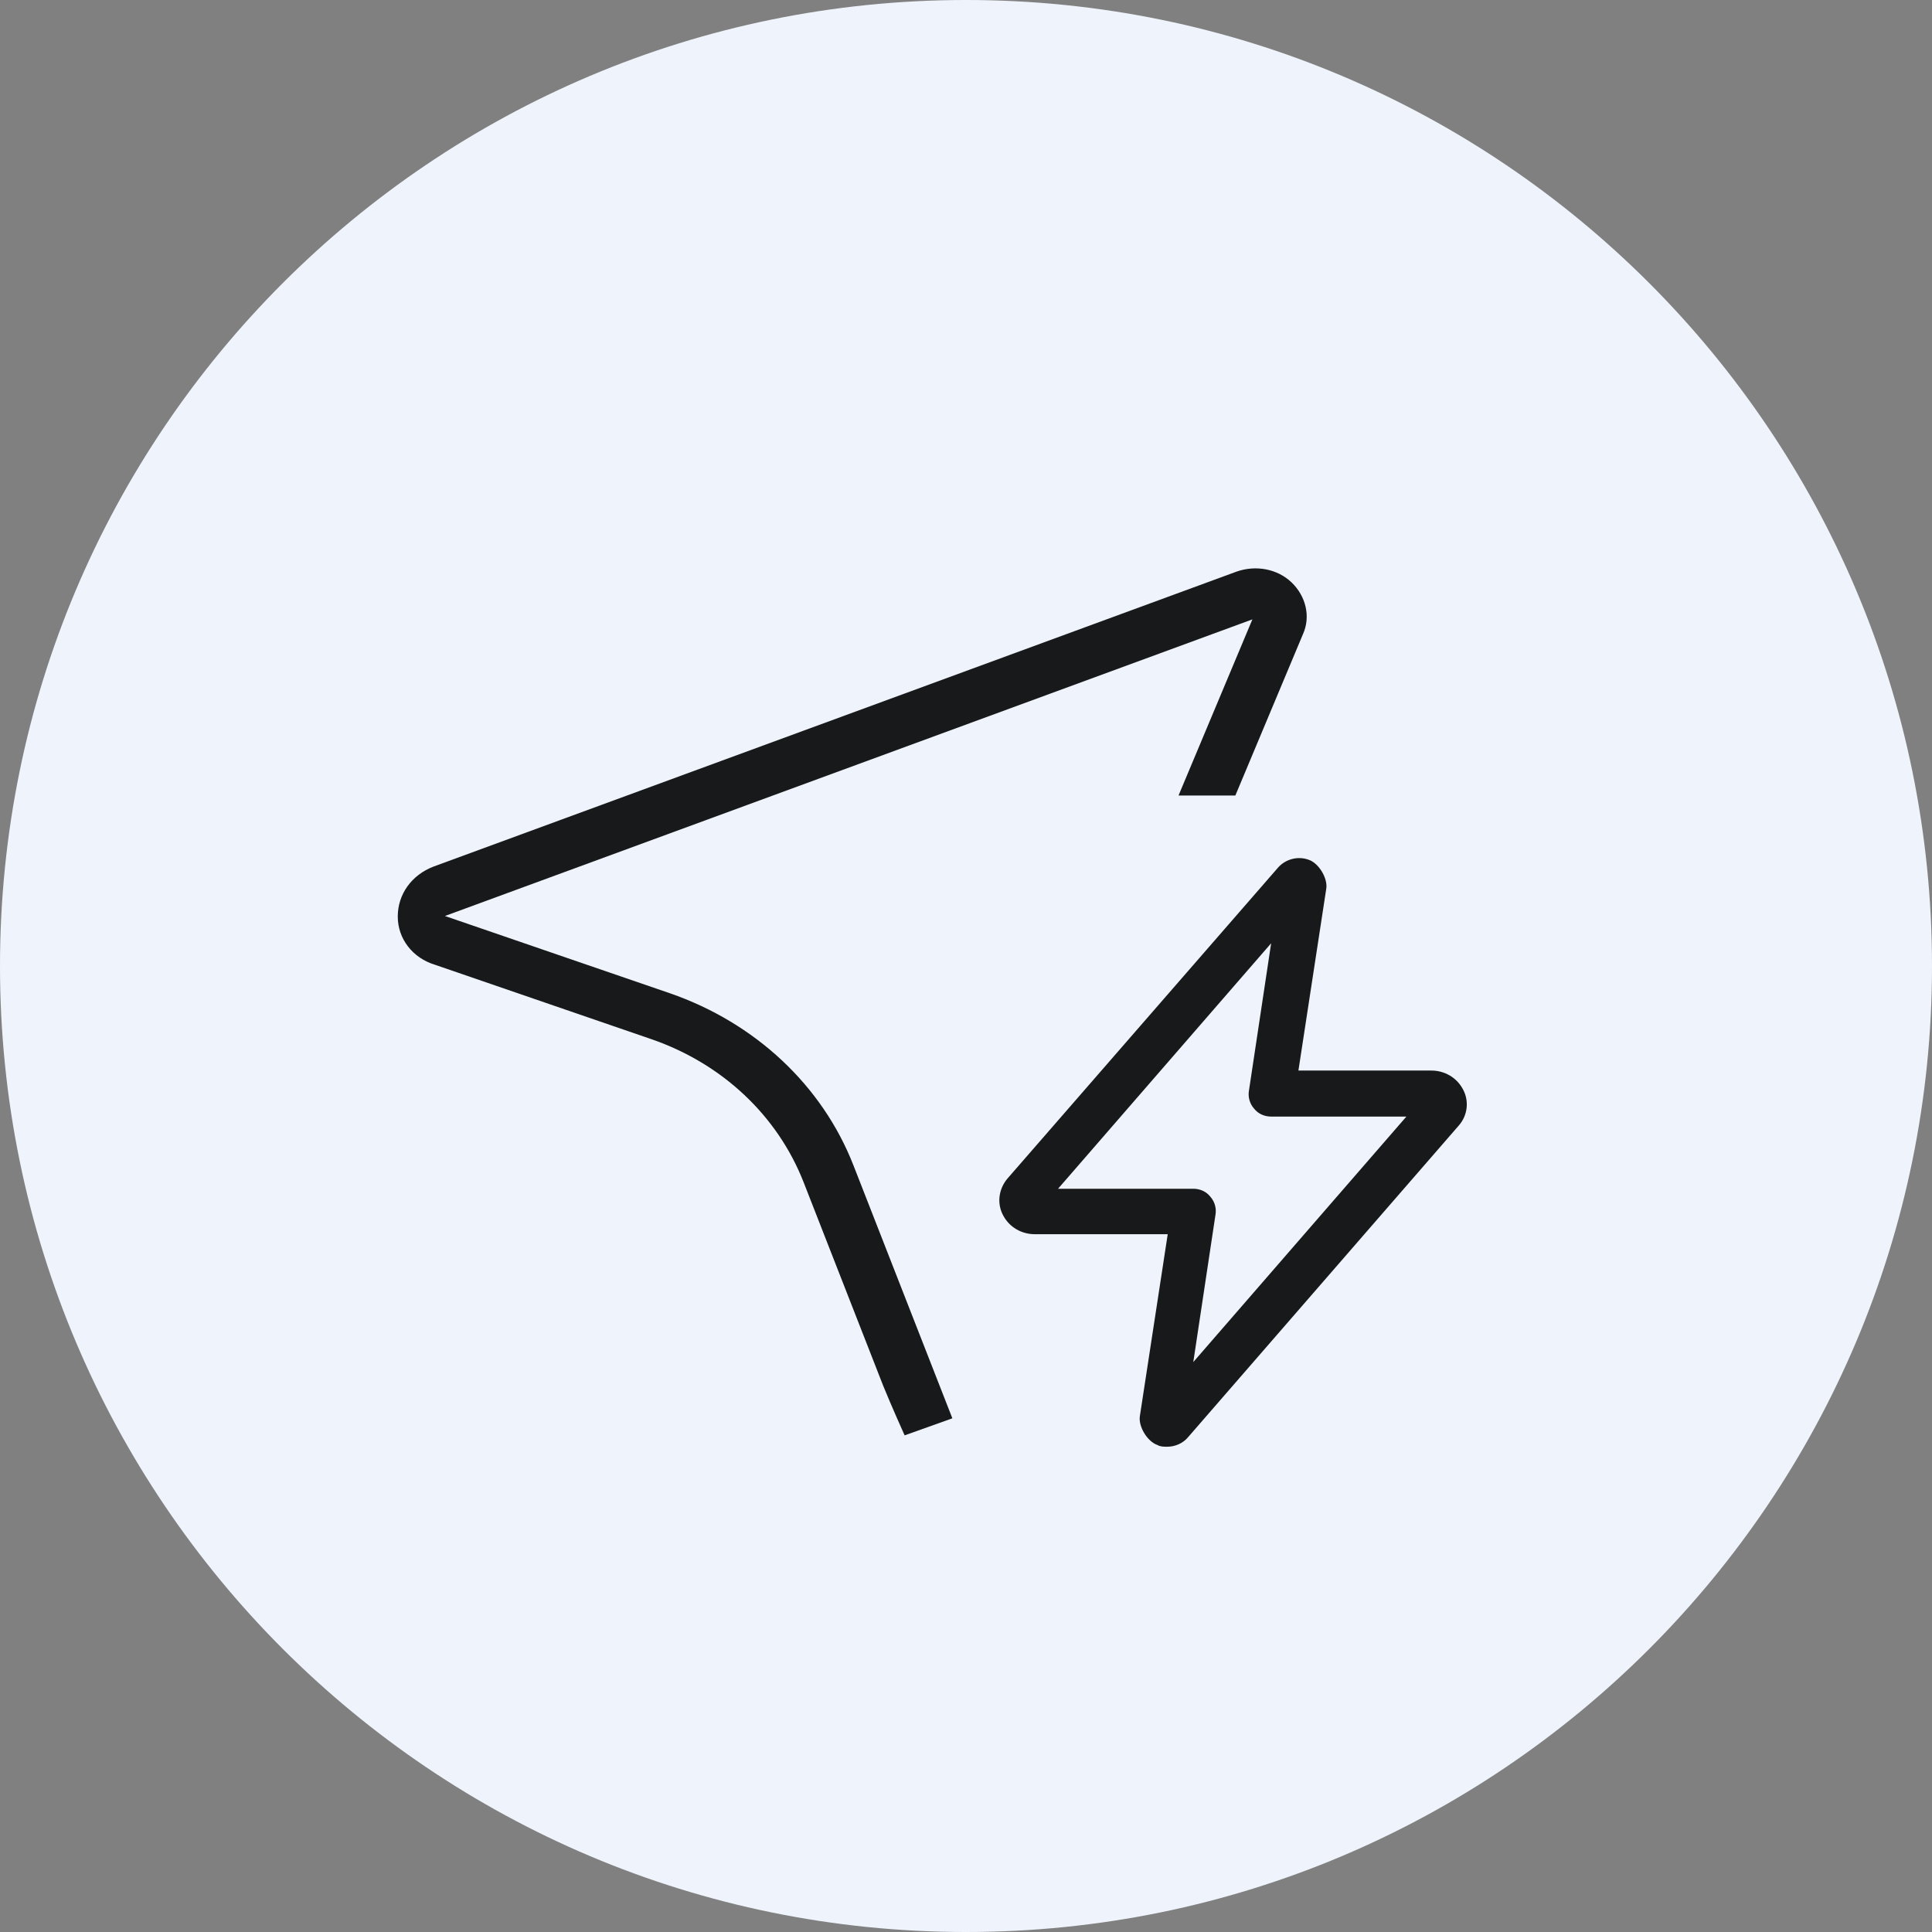
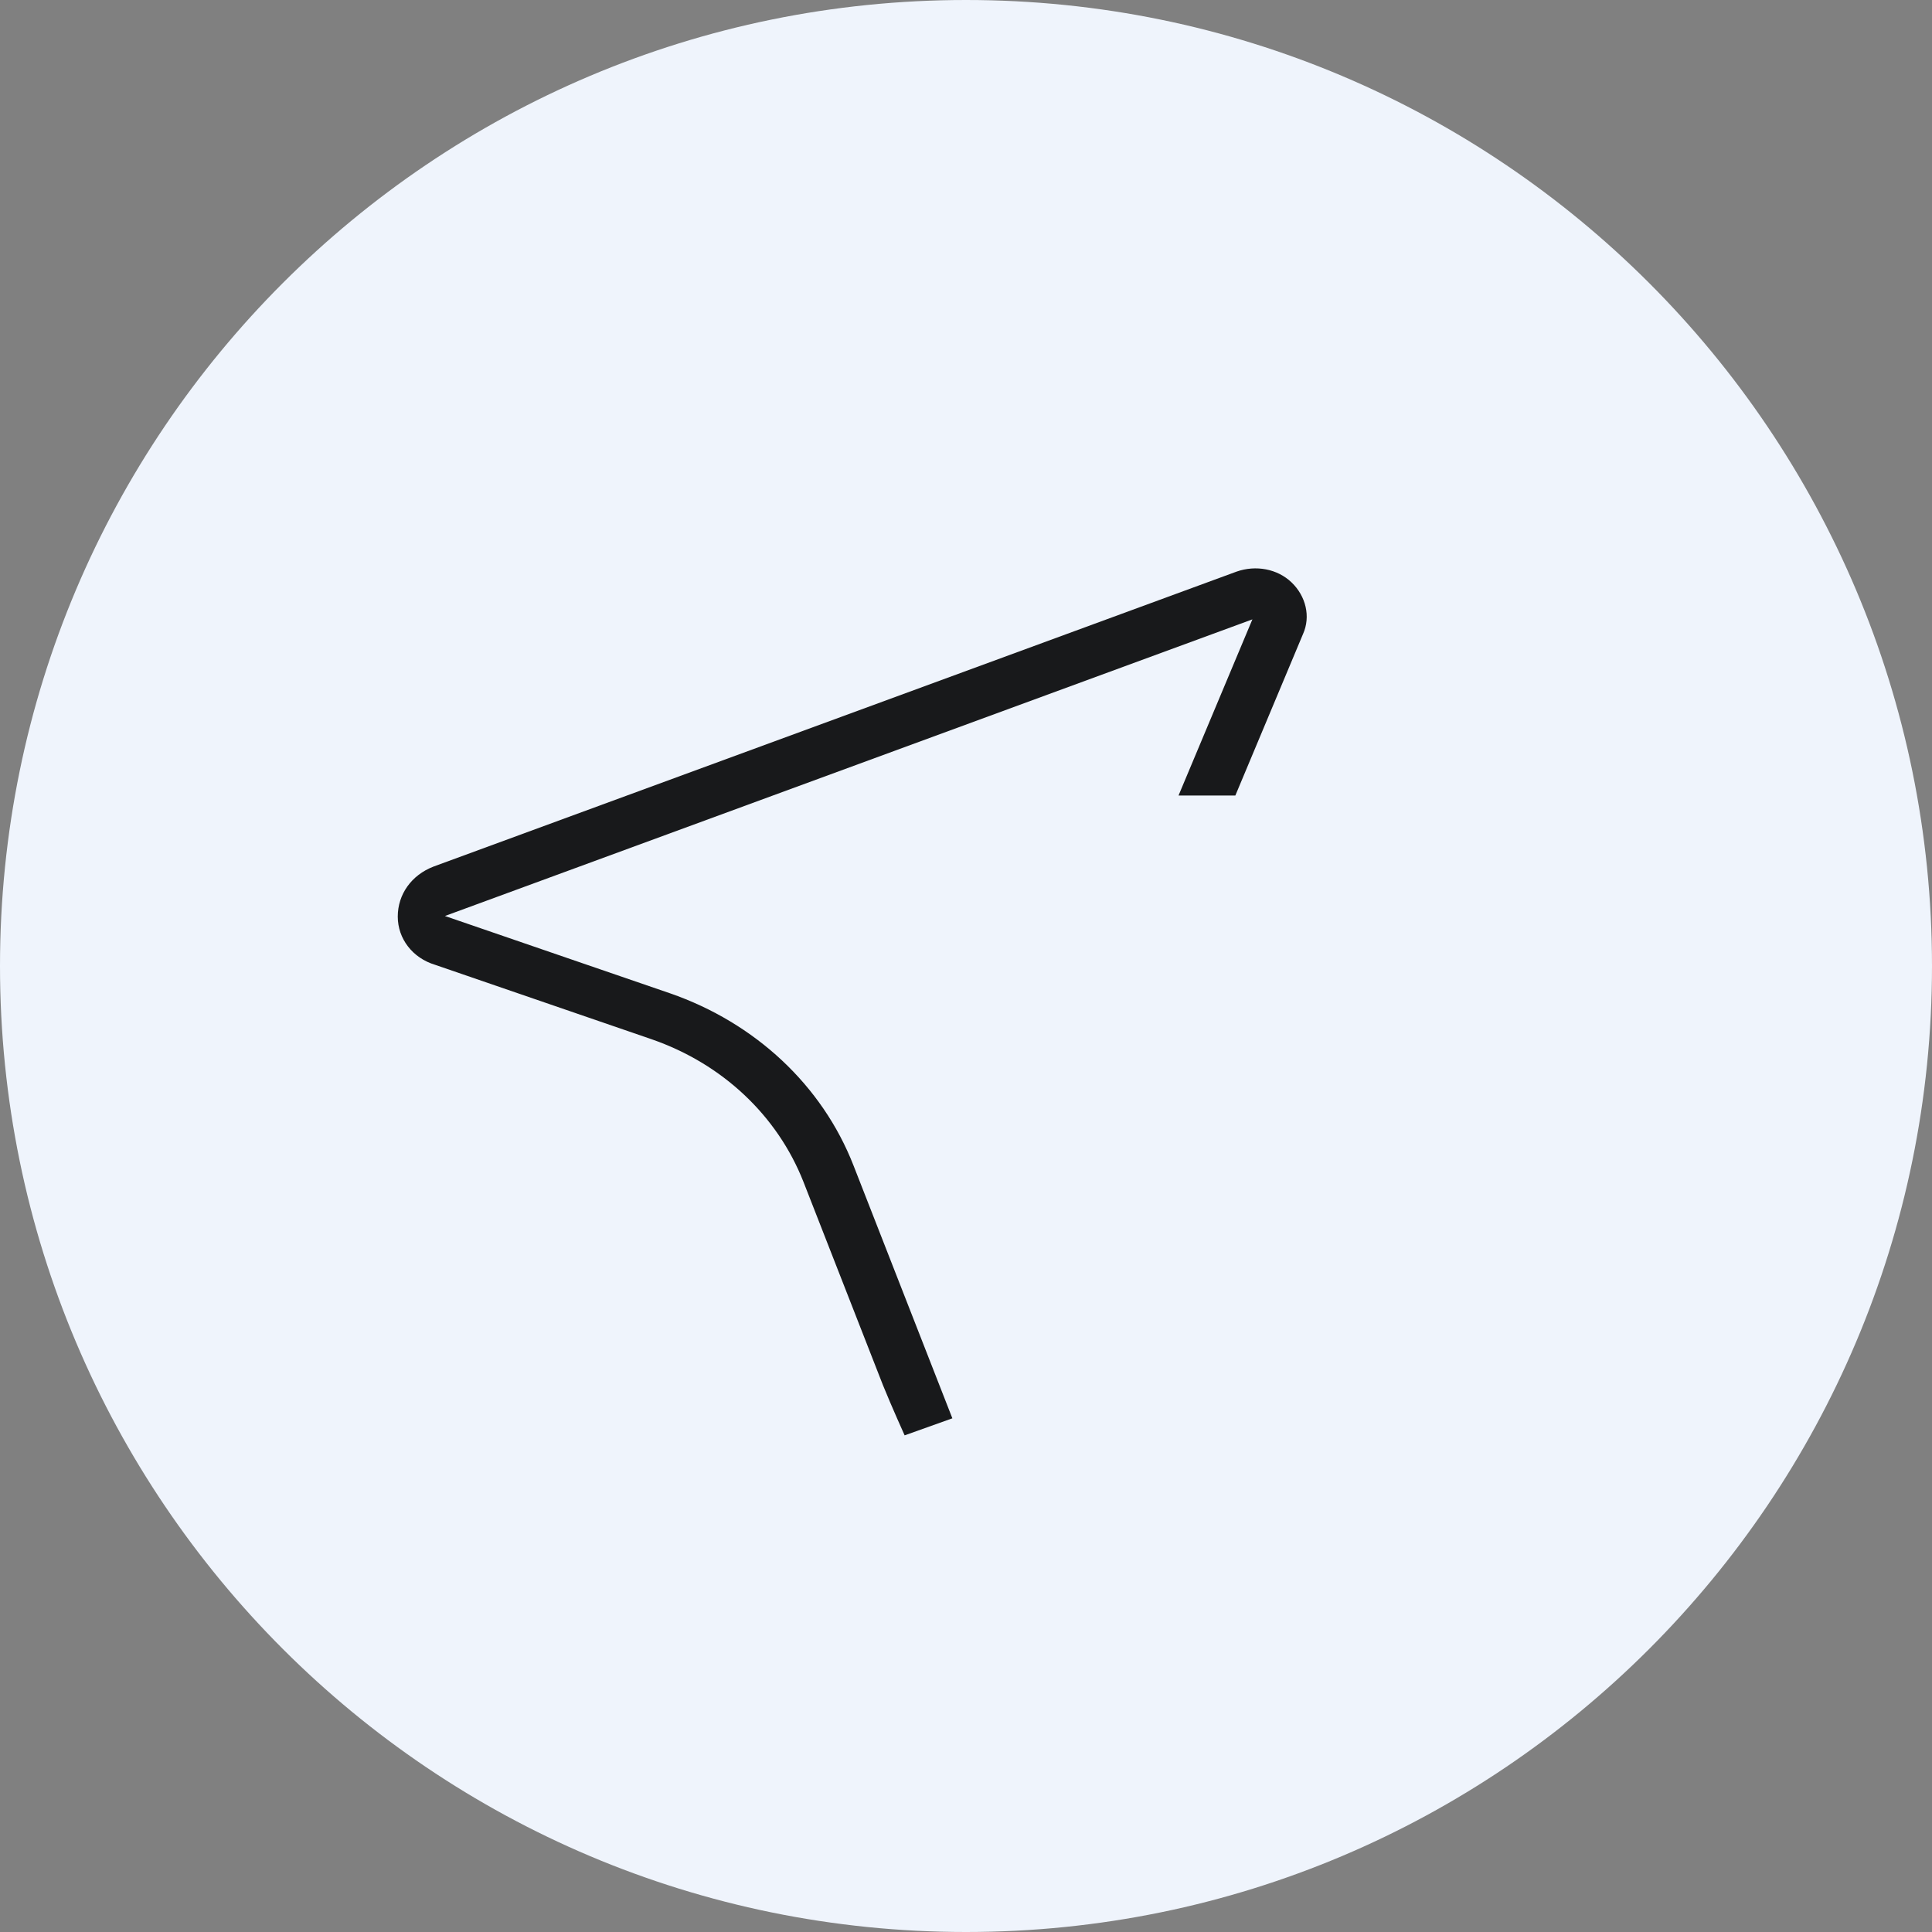
<svg xmlns="http://www.w3.org/2000/svg" width="34" height="34" viewBox="0 0 34 34" fill="none">
  <rect x="0" y="0" width="34" height="34" fill="#808080" stroke="none" />
  <g id="Group 2085668723">
    <path id="Vector" d="M34 17C34 7.611 26.389 0 17 0C7.611 0 0 7.611 0 17C0 26.389 7.611 34 17 34C26.389 34 34 26.389 34 17Z" fill="#EFF4FC" />
    <g id="Group 2085667853">
      <g id="_å¾å±_1" clip-path="url(#clip0_5992_2510)">
        <g id="Vector_2">
          <path d="M21.76 10.06C22.1 9.94 22.48 10.01 22.73 10.25C22.98 10.49 23.07 10.85 22.93 11.16L21.74 14H20.74L22.04 10.9L7.83 16.12L11.79 17.48C13.29 18 14.47 19.1 15.02 20.51L16.76 24.96L15.92 25.26C15.92 25.26 15.69 24.75 15.54 24.38L14.14 20.8C13.68 19.63 12.71 18.72 11.47 18.29L7.66 16.98C7.26 16.86 7 16.52 7 16.13C7 15.74 7.24 15.4 7.63 15.25L21.76 10.06Z" fill="#18191B" />
-           <path d="M20.54 25.46C20.48 25.46 20.42 25.46 20.37 25.43C20.19 25.37 20.03 25.1 20.06 24.92L20.55 21.72H18.21C17.98 21.72 17.77 21.6 17.66 21.4C17.54 21.19 17.57 20.93 17.73 20.74L22.49 15.27C22.62 15.12 22.84 15.06 23.03 15.13C23.21 15.19 23.37 15.46 23.34 15.64L22.85 18.84H25.19C25.42 18.84 25.63 18.96 25.74 19.16C25.86 19.37 25.83 19.63 25.67 19.81L20.91 25.29C20.82 25.4 20.68 25.46 20.54 25.46ZM21 20.92C21.12 20.92 21.23 20.97 21.3 21.06C21.38 21.15 21.41 21.27 21.39 21.38L21 23.97L24.75 19.65H22.37C22.25 19.65 22.14 19.6 22.07 19.51C21.99 19.42 21.96 19.3 21.98 19.19L22.37 16.6L18.62 20.92H21Z" fill="#18191B" />
        </g>
      </g>
    </g>
  </g>
  <defs>
    <clipPath id="clip0_5992_2510">
      <rect width="18.82" height="15.46" fill="white" transform="translate(7 10)" />
    </clipPath>
  </defs>
</svg>